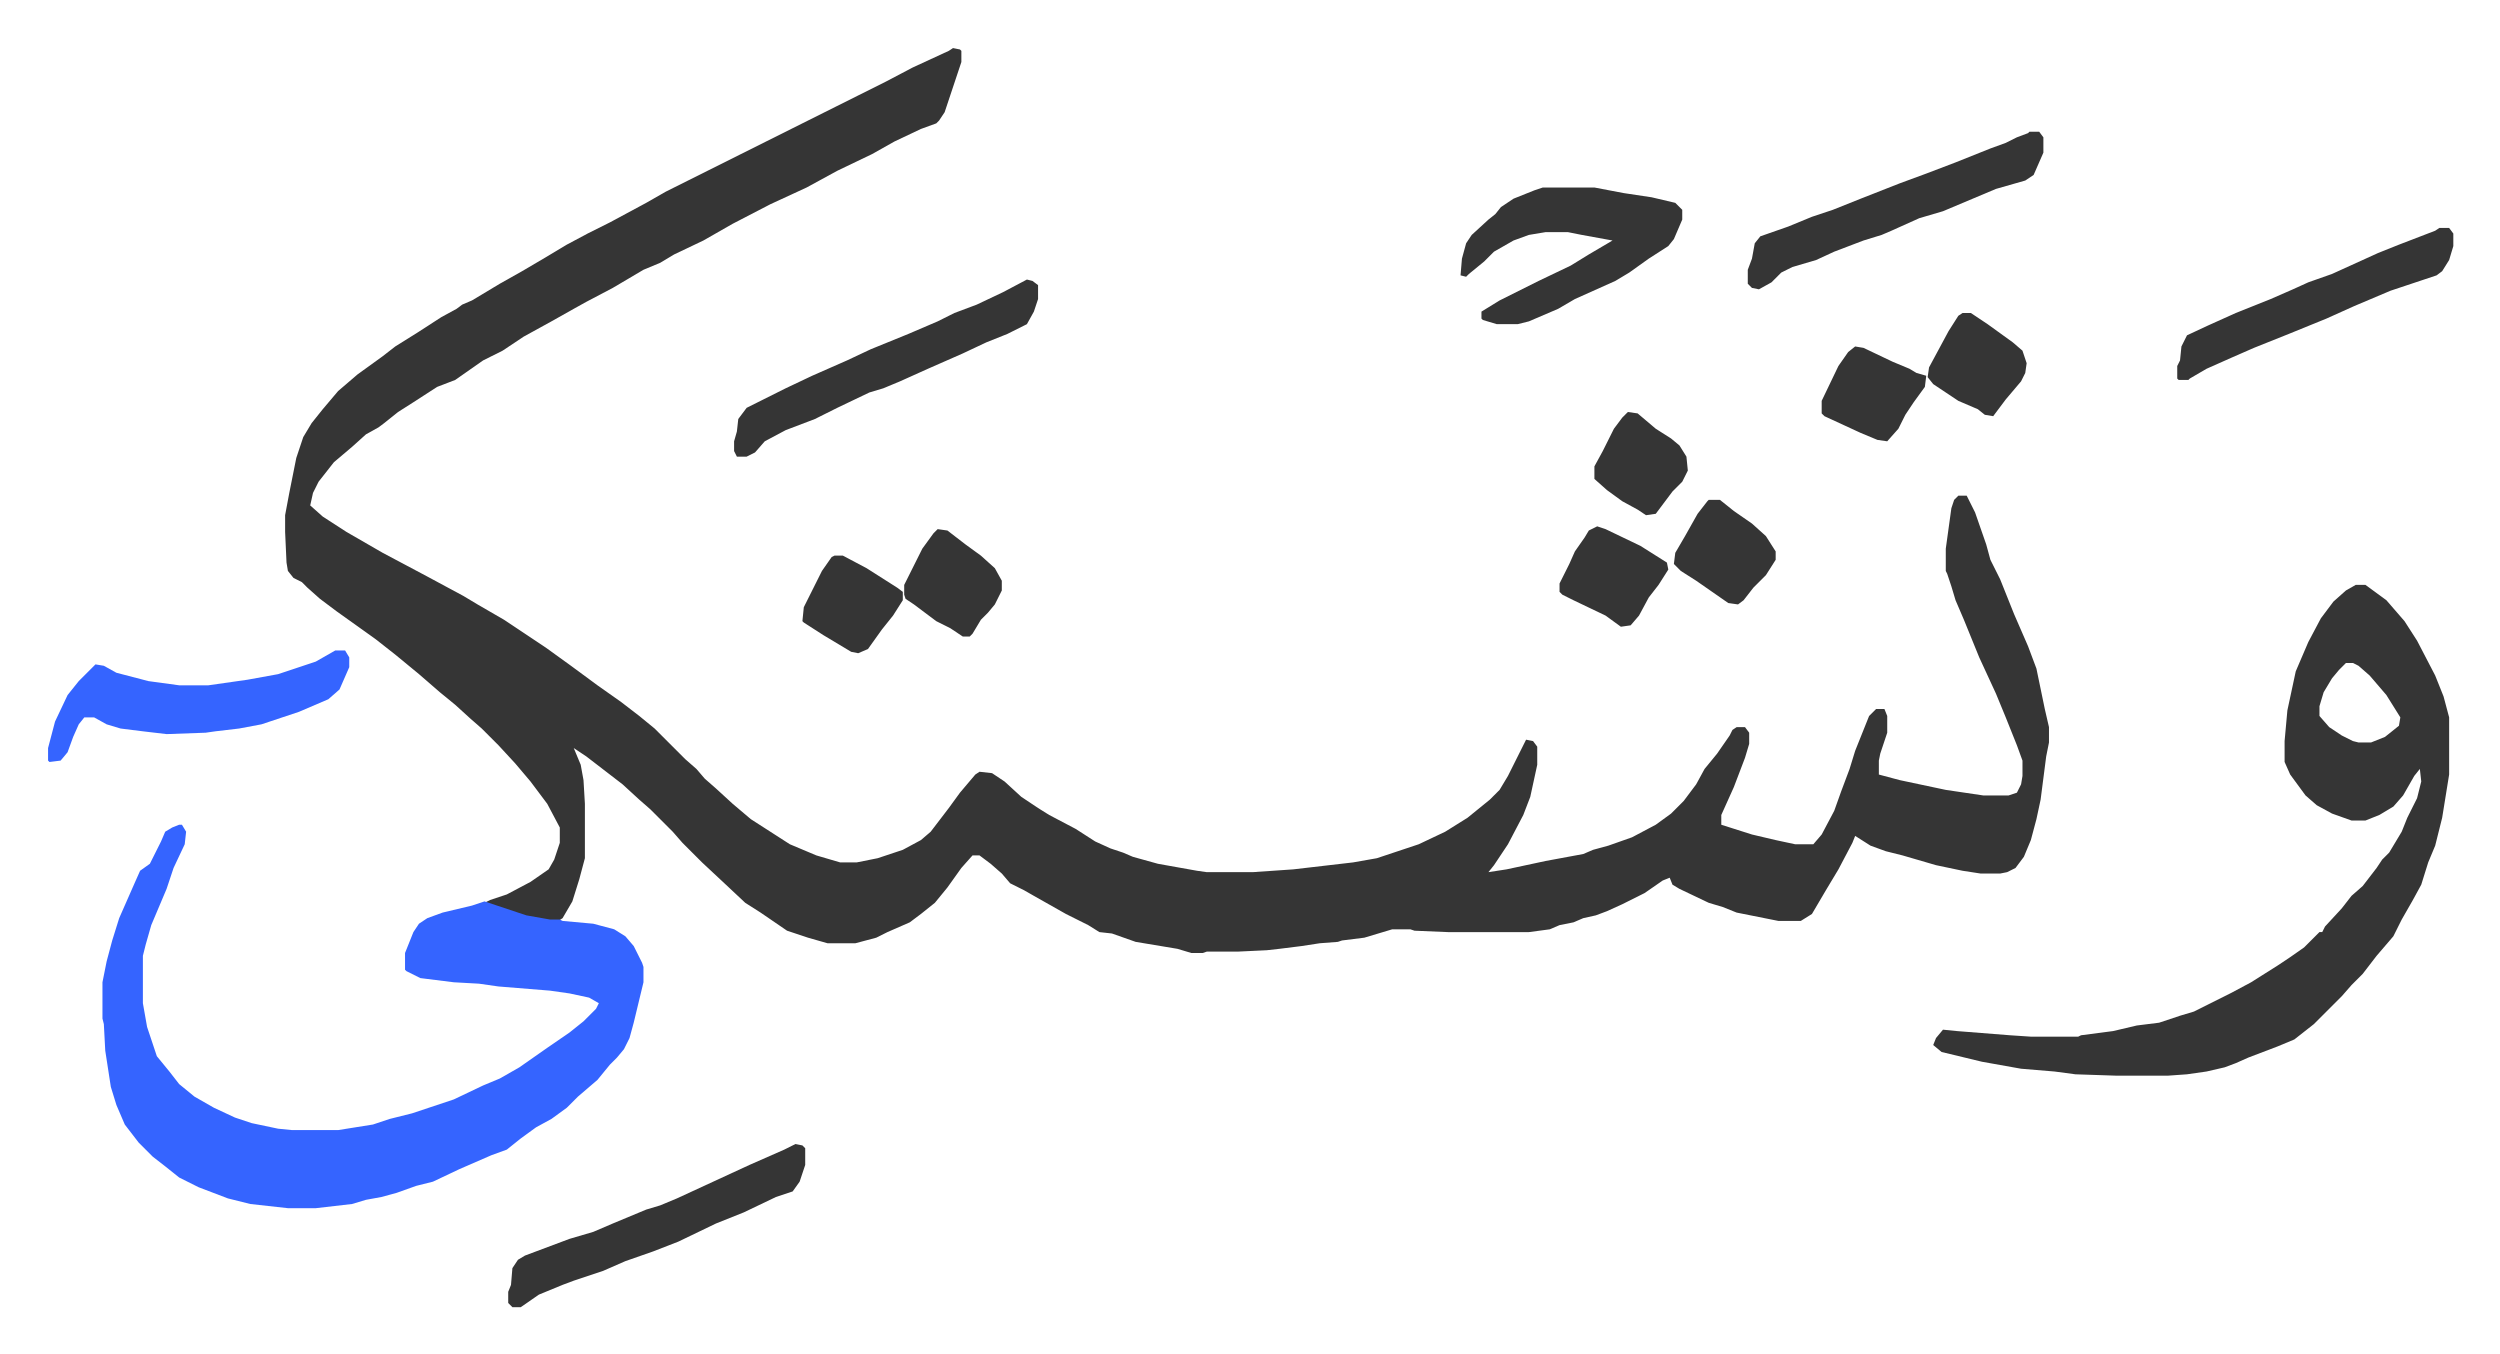
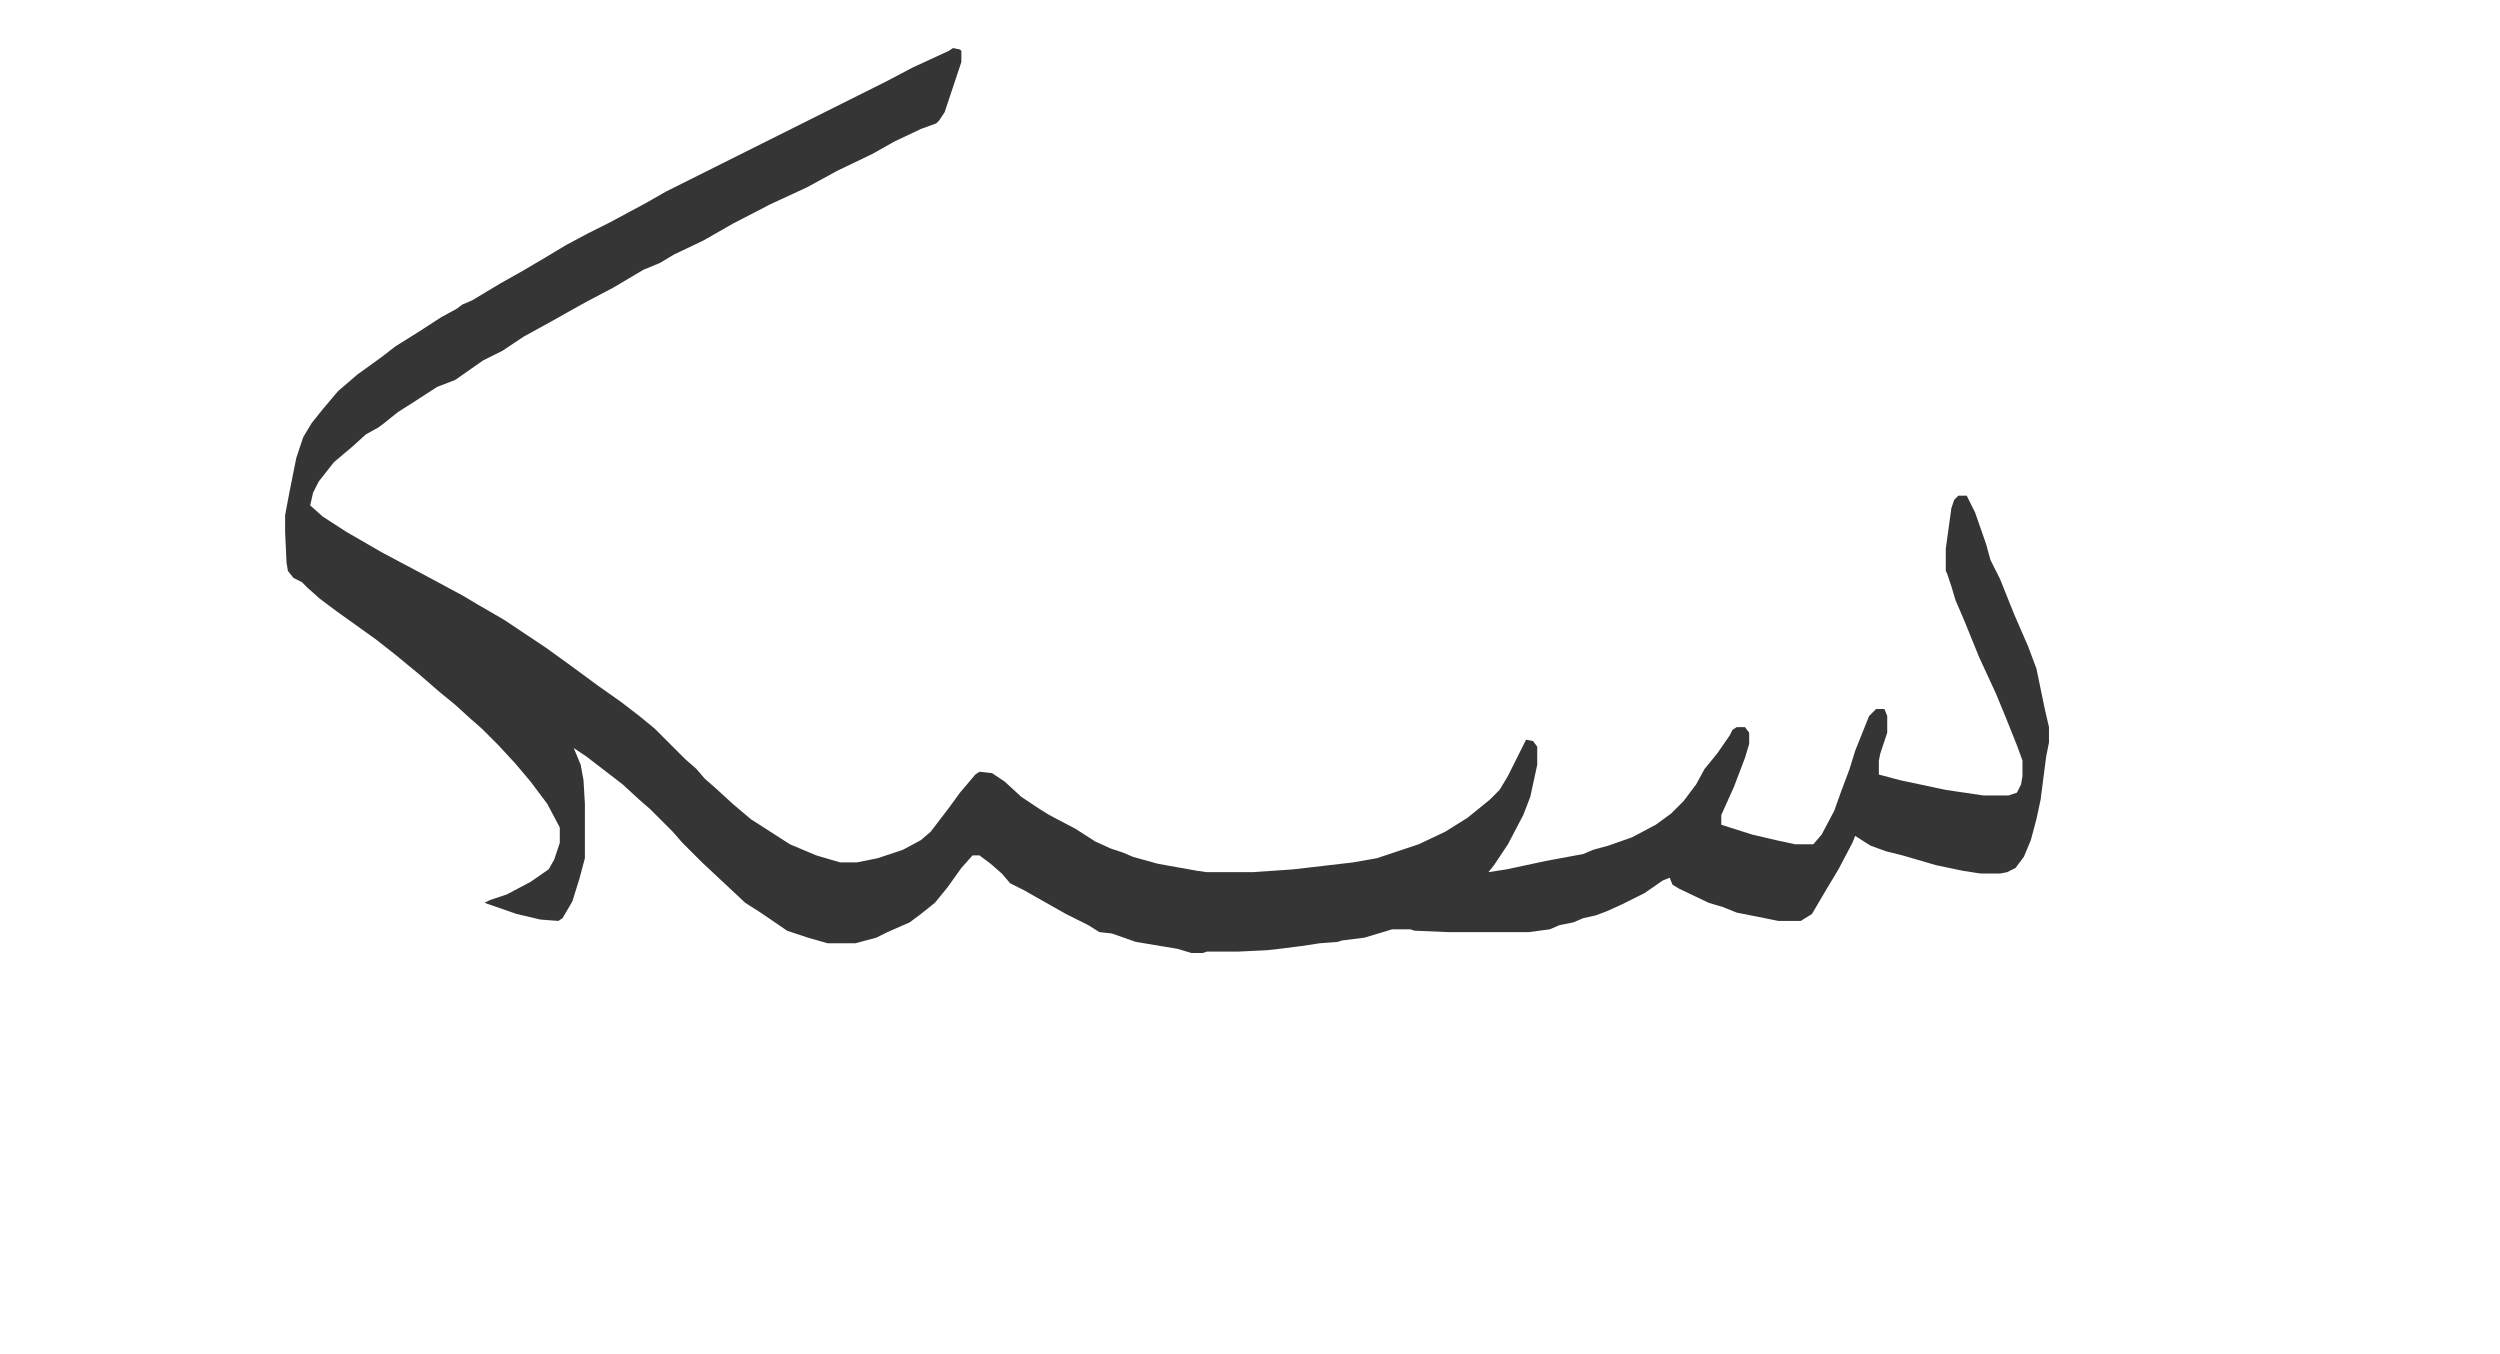
<svg xmlns="http://www.w3.org/2000/svg" role="img" viewBox="-34.48 312.52 1792.96 970.96">
  <path fill="#353535" id="rule_normal" d="M649 347l5 1 1 1v8l-12 36-4 6-2 2-11 4-19 9-16 9-25 12-22 12-26 12-27 14-21 12-21 10-10 6-12 5-22 13-19 10-9 5-16 9-20 11-15 10-14 7-20 14-13 5-17 11-11 7-10 8-4 3-9 5-10 9-13 11-11 14-4 8-2 9 9 8 17 11 26 15 32 17 26 14 10 6 19 11 30 20 18 13 19 14 17 12 13 10 11 9 22 22 8 7 6 7 8 7 12 11 13 11 14 9 14 9 19 8 17 5h12l15-3 18-6 13-7 7-6 13-17 8-11 11-13 3-2 9 1 9 6 12 11 12 8 8 5 19 10 14 9 11 5 9 3 7 3 18 5 28 5 7 1h33l29-2 43-5 17-3 30-10 19-9 16-10 16-13 7-7 6-10 7-14 6-12 5 1 3 4v13l-5 23-5 13-11 21-10 15-4 5 13-2 28-6 27-5 7-3 11-3 17-6 17-9 11-8 9-9 9-12 6-11 9-11 9-13 2-4 3-2h6l3 4v8l-3 10-8 21-9 20v7l22 7 17 4 14 3h13l6-7 9-17 5-14 6-16 4-13 4-10 6-15 5-5h6l2 5v12l-5 15-1 5v10l15 4 33 7 27 4h18l6-2 3-6 1-6v-11l-4-11-8-20-7-17-12-26-11-27-6-14-3-10-3-9-1-2v-16l4-29 2-6 3-3h6l6 12 8 23 3 11 7 14 10 25 10 23 6 16 6 29 3 13v11l-2 10-4 31-3 14-4 15-5 12-6 8-6 3-5 1h-14l-13-2-19-4-24-7-12-3-11-4-11-7-2 5-10 19-9 15-10 17-8 5h-16l-30-6-10-4-10-3-21-10-5-3-2-5-5 2-13 9-16 8-11 5-8 3-9 2-7 3-10 2-7 3-15 2h-58l-24-1-3-1h-13l-20 6-16 2-3 1-13 1-13 2-16 2-9 1-21 1h-22l-3 1h-8l-10-3-30-5-17-6-9-1-8-5-16-8-23-13-7-4-10-5-6-7-8-7-8-6h-5l-8 9-10 14-9 11-10 8-8 6-16 7-8 4-15 4h-20l-14-4-15-5-19-13-11-7-16-15-15-14-14-14-7-8-16-16-8-7-12-11-13-10-13-10-9-6 5 12 2 11 1 17v39l-4 15-5 16-7 12-3 2-13-1-17-4-23-8 4-2 12-4 17-9 13-9 4-7 3-9 1-3v-11l-9-17-12-16-11-13-12-13-12-12-8-7-11-10-11-9-15-13-17-14-14-11-14-10-14-10-12-9-9-8-4-4-6-3-4-5-1-6-1-22v-12l3-16 5-25 5-15 6-10 8-10 11-13 14-12 18-13 9-7 16-10 17-11 11-6 4-3 7-3 20-12 16-9 17-10 15-9 15-8 16-8 26-14 14-8 16-8 94-47 12-6 16-8 20-10 19-10 26-12z" />
-   <path fill="#3564ff" id="rule_madd_obligatory_4_5_vowels" d="M94 904h2l3 5-1 9-8 17-5 15-11 26-4 14-2 8v34l3 17 7 21 9 11 7 9 11 9 14 8 15 7 12 4 19 4 10 1h33l25-4 12-4 16-4 30-10 21-10 12-5 14-8 20-14 16-11 10-8 9-9 2-4-7-4-14-3-14-2-37-3-14-2-18-1-24-3-10-5-1-1v-12l6-15 4-6 6-4 11-4 21-5 9-3 30 10 17 3h7l2 1 22 2 15 4 8 5 6 7 6 12 1 3v11l-7 29-3 11-4 8-5 6-5 5-9 11-14 12-8 8-11 8-11 6-11 8-10 8-11 4-23 10-19 9-12 3-14 5-11 3-11 2-10 3-26 3h-20l-27-3-16-4-21-8-14-7-10-8-9-7-10-10-10-13-6-14-4-13-4-26-1-19-1-4v-26l3-15 4-15 5-16 11-25 4-9 7-5 8-16 3-7 5-3z" />
-   <path fill="#353535" id="rule_normal" d="M1655 732h7l15 11 13 15 9 14 13 25 6 15 4 15v41l-5 31-5 20-5 12-5 16-6 11-8 14-6 12-12 14-10 13-8 8-7 8-20 20-14 11-12 5-21 8-9 4-8 3-13 3-14 2-14 1h-36l-30-1-15-2-24-2-28-5-29-7-6-5 2-5 5-6 10 1 38 3 15 1h34l2-1 23-3 17-4 16-2 15-5 10-3 10-5 16-8 15-8 19-12 9-6 10-7 11-11h2l2-4 12-13 7-9 8-7 10-13 4-6 5-5 9-15 4-10 7-14 3-12-1-9-4 5-8 14-7 8-10 6-10 4h-10l-14-5-11-6-8-7-11-15-4-9v-15l2-22 6-28 9-21 9-17 9-12 9-8zm-7 56l-5 5-5 6-6 10-3 10v7l7 8 9 6 8 4 4 1h9l10-4 10-8 1-6-10-16-12-14-8-7-4-2zm-576-341h37l21 4 20 3 17 4 5 5v7l-6 14-4 5-14 9-14 10-10 6-29 13-12 7-21 9-8 2h-15l-10-3-1-1v-5l13-8 28-14 23-11 13-8 17-10-22-4-10-2h-16l-12 2-11 4-14 8-7 7-11 9-2 2-4-1 1-12 3-11 4-6 12-11 5-4 4-5 9-6 15-6z" />
-   <path fill="#3564ff" id="rule_madd_obligatory_4_5_vowels" d="M206 779h7l3 5v7l-7 16-8 7-21 9-27 9-16 3-17 2-7 1-28 1-17-2-16-2-10-3-9-5h-7l-4 5-4 9-4 11-5 6-8 1-1-1v-9l5-19 9-19 8-10 12-12 6 1 9 5 23 6 22 3h21l28-4 22-4 27-9z" />
-   <path fill="#353535" id="rule_normal" d="M702 513l4 1 4 3v10l-3 9-5 9-14 7-15 6-17 8-25 11-20 9-12 5-10 3-23 11-16 8-21 8-15 8-7 8-6 3h-7l-2-4v-7l2-7 1-9 6-8 12-6 16-8 19-9 25-11 17-8 27-11 21-9 12-6 16-6 19-9zm-166 620l5 1 2 2v12l-4 12-5 7-12 4-23 11-20 8-27 13-18 7-20 7-16 7-21 7-8 3-17 7-13 9h-6l-3-3v-8l2-5 1-12 4-6 5-3 32-12 17-5 14-6 24-10 10-3 12-5 26-12 26-12 25-11zm885-726h7l3 4v11l-7 16-6 4-21 6-19 8-19 8-17 5-20 9-7 3-13 4-21 8-13 6-17 5-8 4-7 7-9 5-5-1-3-3v-10l3-8 2-11 4-5 20-7 17-7 15-5 20-8 28-11 19-7 21-8 25-10 11-4 8-4 8-3zm294 69h7l3 4v9l-3 10-5 8-4 3-33 11-26 11-20 9-27 11-25 10-16 7-18 8-12 7-1 1h-7l-1-1v-9l2-4 1-10 4-8 15-7 20-9 25-10 16-7 11-5 17-6 22-10 11-5 15-6 26-10zm-604 214l6 2 25 12 19 12 1 5-7 11-7 9-7 13-6 7-7 1-11-8-23-11-8-4-2-2v-6l7-14 4-9 7-10 3-5zm80-19h8l10 8 13 9 10 9 7 11v6l-7 11-9 9-7 9-4 3-7-1-23-16-11-7-5-5 1-8 7-12 9-16 7-9zm-553 21l7 1 13 10 11 8 10 9 5 9v7l-5 10-5 6-5 5-6 10-2 2h-5l-9-6-10-5-16-12-6-4-1-3v-7l13-26 8-11zm735-155h6l12 8 18 13 7 6 3 9-1 7-3 6-11 13-9 12-6-1-5-4-14-6-18-12-4-5 1-7 7-13 7-13 7-11zm-77 24l6 1 21 10 12 5 5 3 7 2-1 8-8 11-6 9-5 10-8 9-7-1-12-5-26-12-2-2v-9l12-25 7-10zm-163 47l7 1 13 11 11 7 6 5 5 8 1 10-4 8-7 7-12 16-7 1-6-4-11-6-11-8-9-8v-9l6-11 8-16 6-8zM564 711h6l17 9 22 14 4 3v6l-7 11-8 10-10 14-7 3-5-1-20-12-14-9-1-1 1-10 8-16 5-10 7-10z" />
</svg>